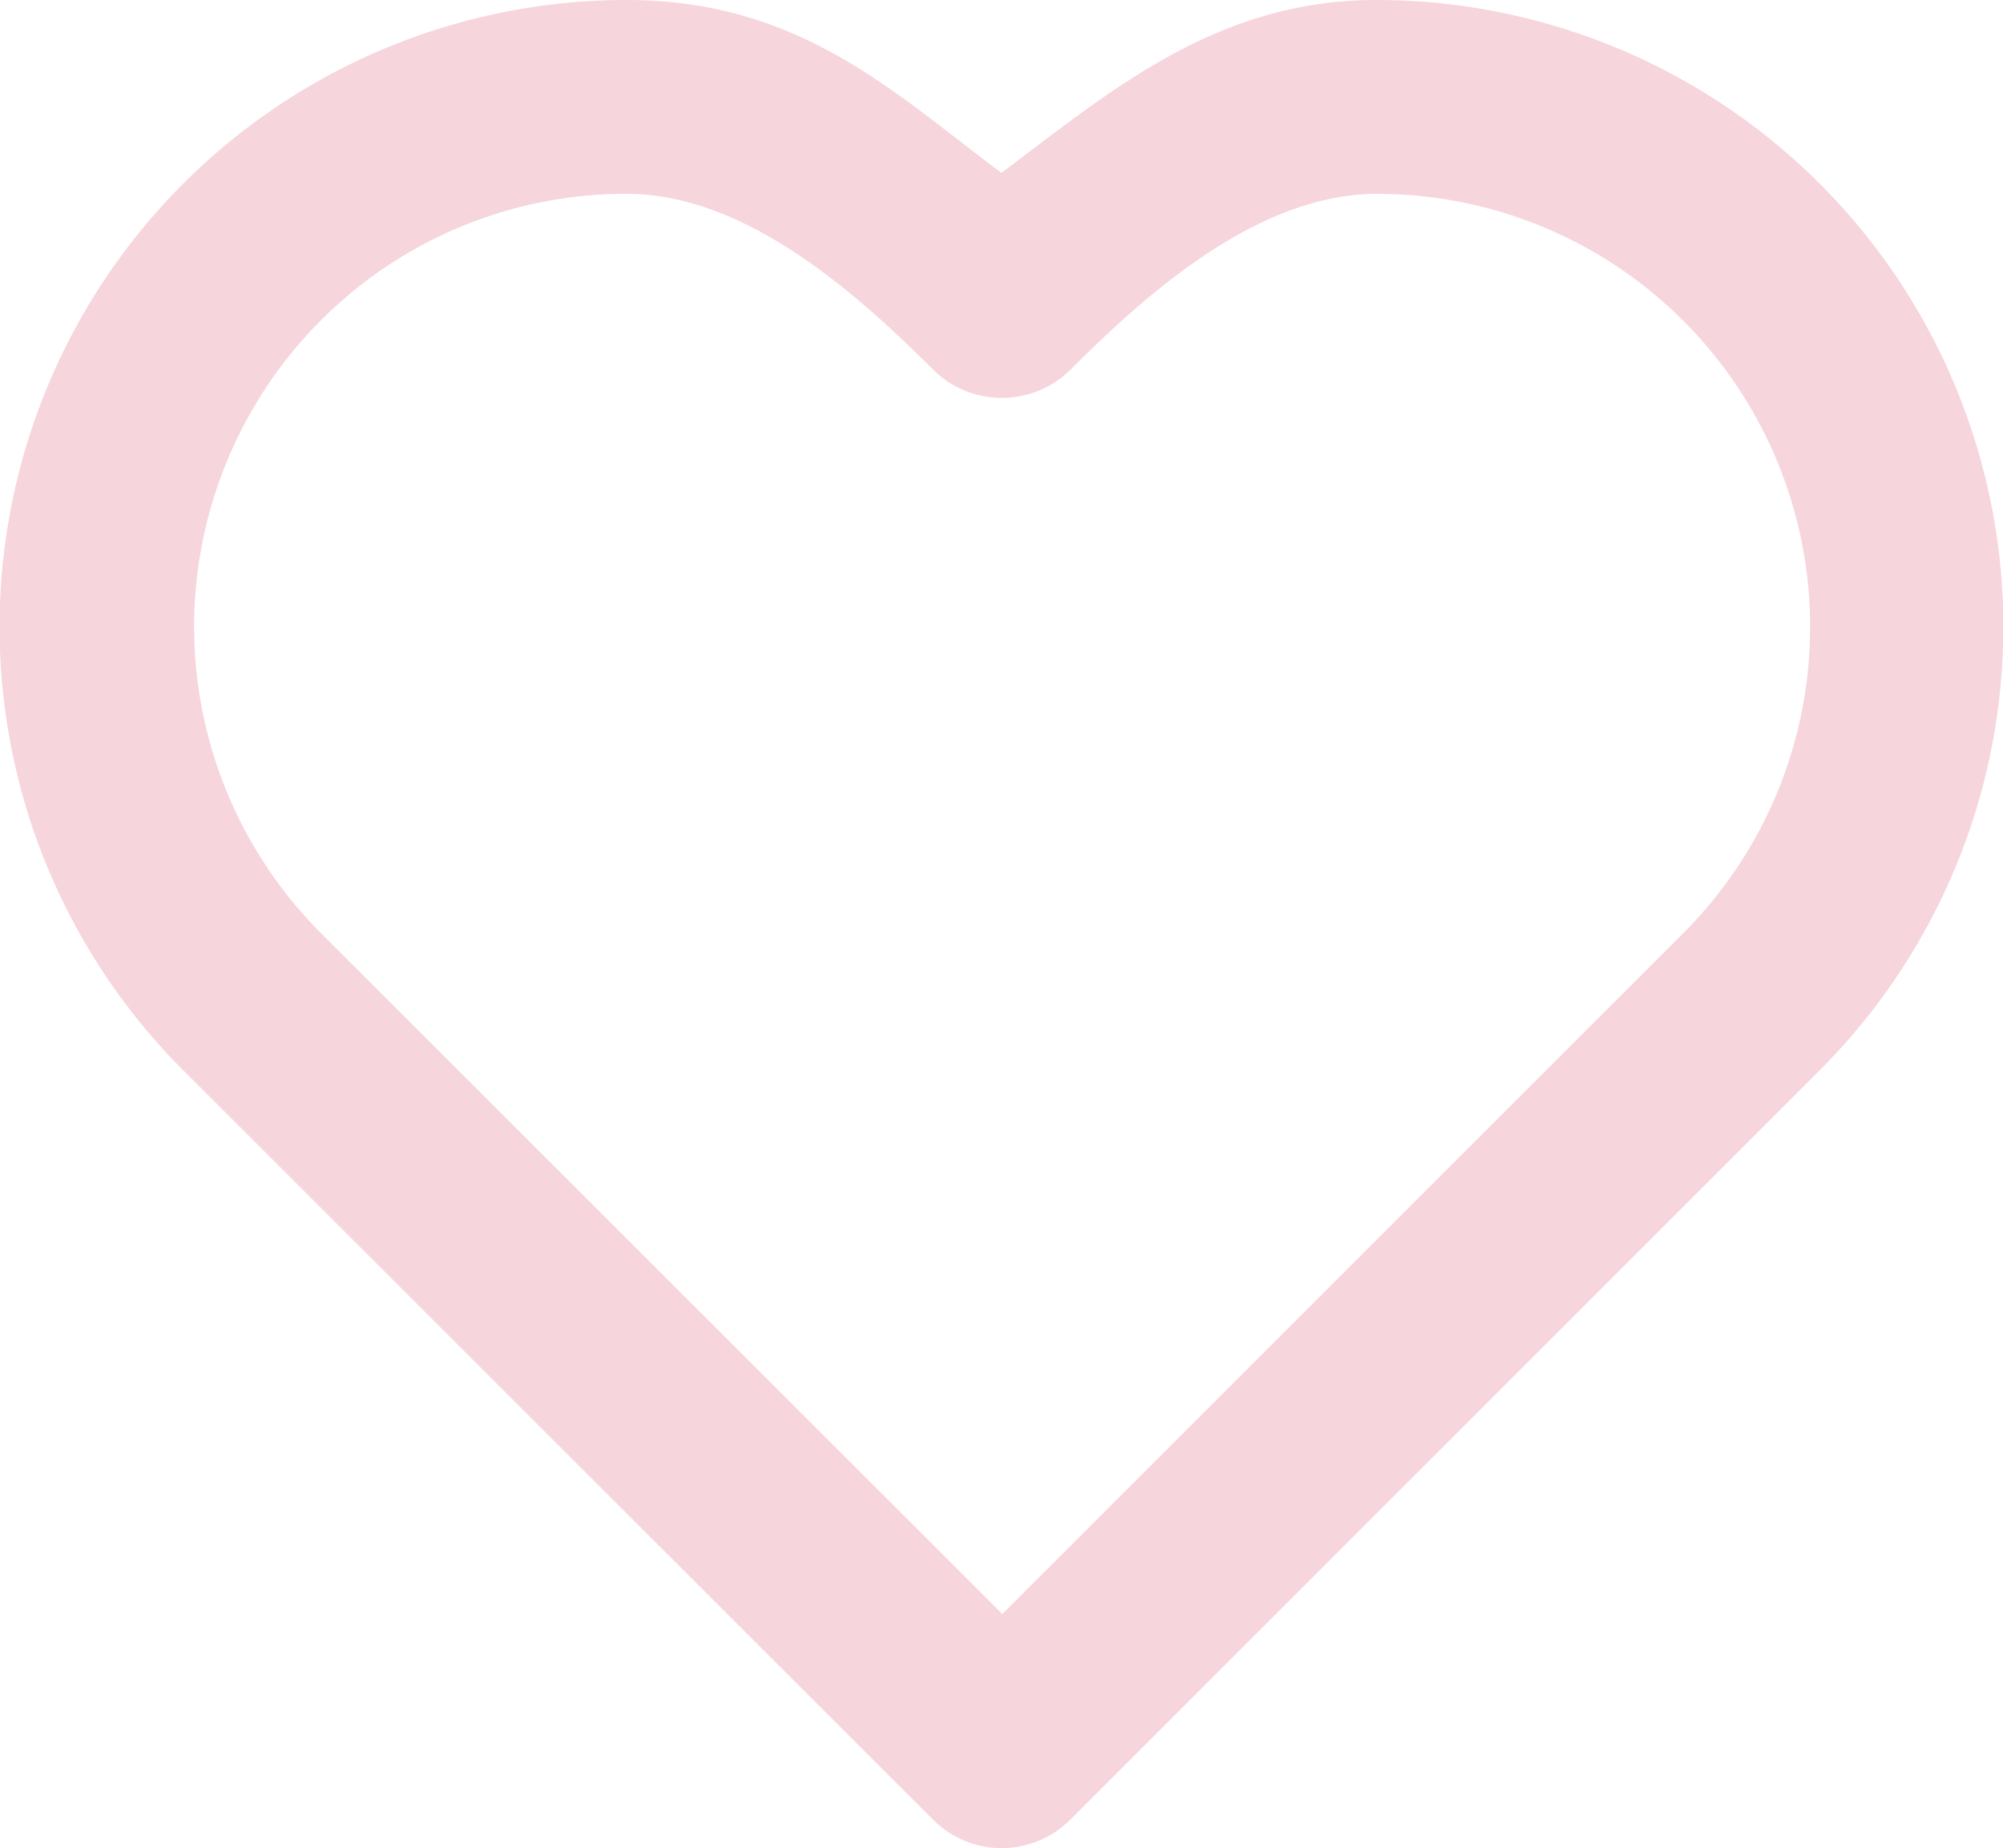
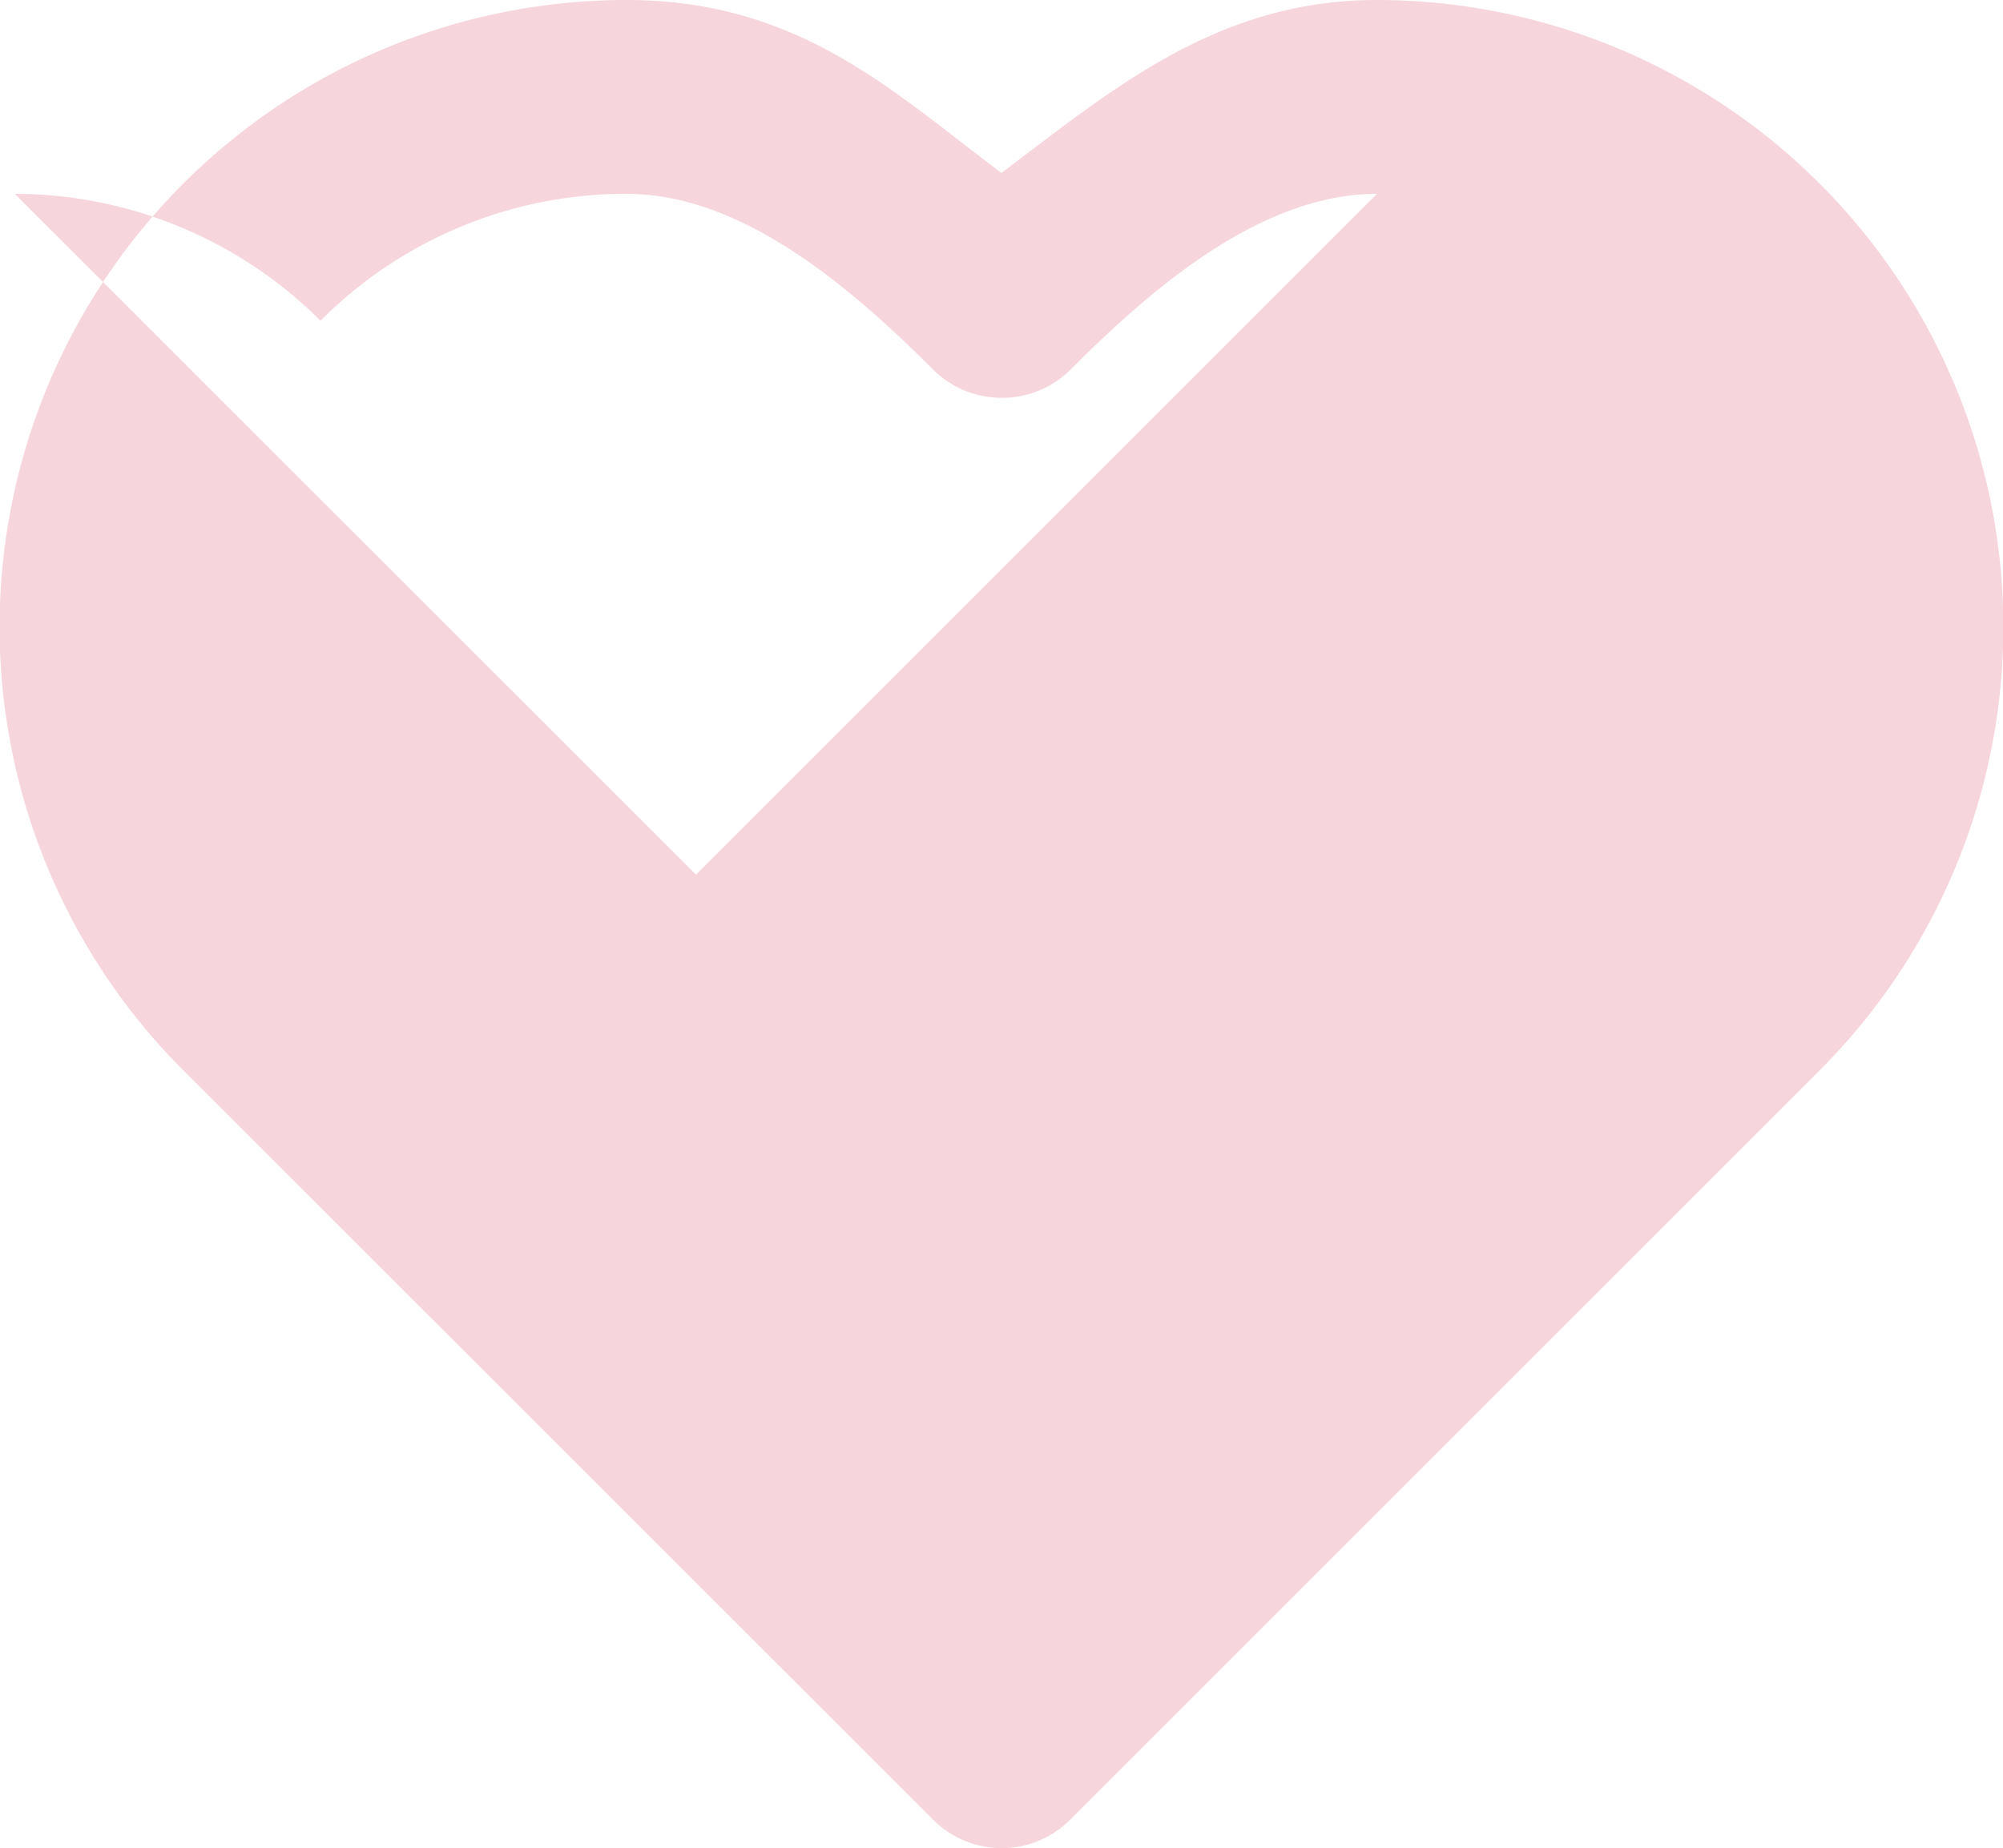
<svg xmlns="http://www.w3.org/2000/svg" width="23.266" height="21.471" viewBox="0 0 23.266 21.471">
-   <path id="categorie_heart" d="M54.008,2158.356a1.125,1.125,0,0,0,1.592,0l8.706-8.707a7.284,7.284,0,0,0-5.15-12.434c-1.866,0-3.105,1.072-4.355,2.009-1.251-.937-2.35-2.009-4.353-2.009a7.284,7.284,0,0,0-5.15,12.435Zm-7.116-17.415a5,5,0,0,1,3.557-1.474c1.344,0,2.606,1.089,3.557,2.04a1.126,1.126,0,0,0,.8.33h0a1.126,1.126,0,0,0,.8-.33c.949-.951,2.214-2.04,3.558-2.04a5.032,5.032,0,0,1,3.557,8.59l-7.91,7.91-7.913-7.91A5.038,5.038,0,0,1,46.892,2140.941Z" transform="translate(-43.169 -2137.215)" fill="#f6d5dc" />
+   <path id="categorie_heart" d="M54.008,2158.356a1.125,1.125,0,0,0,1.592,0l8.706-8.707a7.284,7.284,0,0,0-5.15-12.434c-1.866,0-3.105,1.072-4.355,2.009-1.251-.937-2.35-2.009-4.353-2.009a7.284,7.284,0,0,0-5.15,12.435Zm-7.116-17.415a5,5,0,0,1,3.557-1.474c1.344,0,2.606,1.089,3.557,2.04a1.126,1.126,0,0,0,.8.33h0a1.126,1.126,0,0,0,.8-.33c.949-.951,2.214-2.04,3.558-2.04l-7.91,7.91-7.913-7.91A5.038,5.038,0,0,1,46.892,2140.941Z" transform="translate(-43.169 -2137.215)" fill="#f6d5dc" />
</svg>